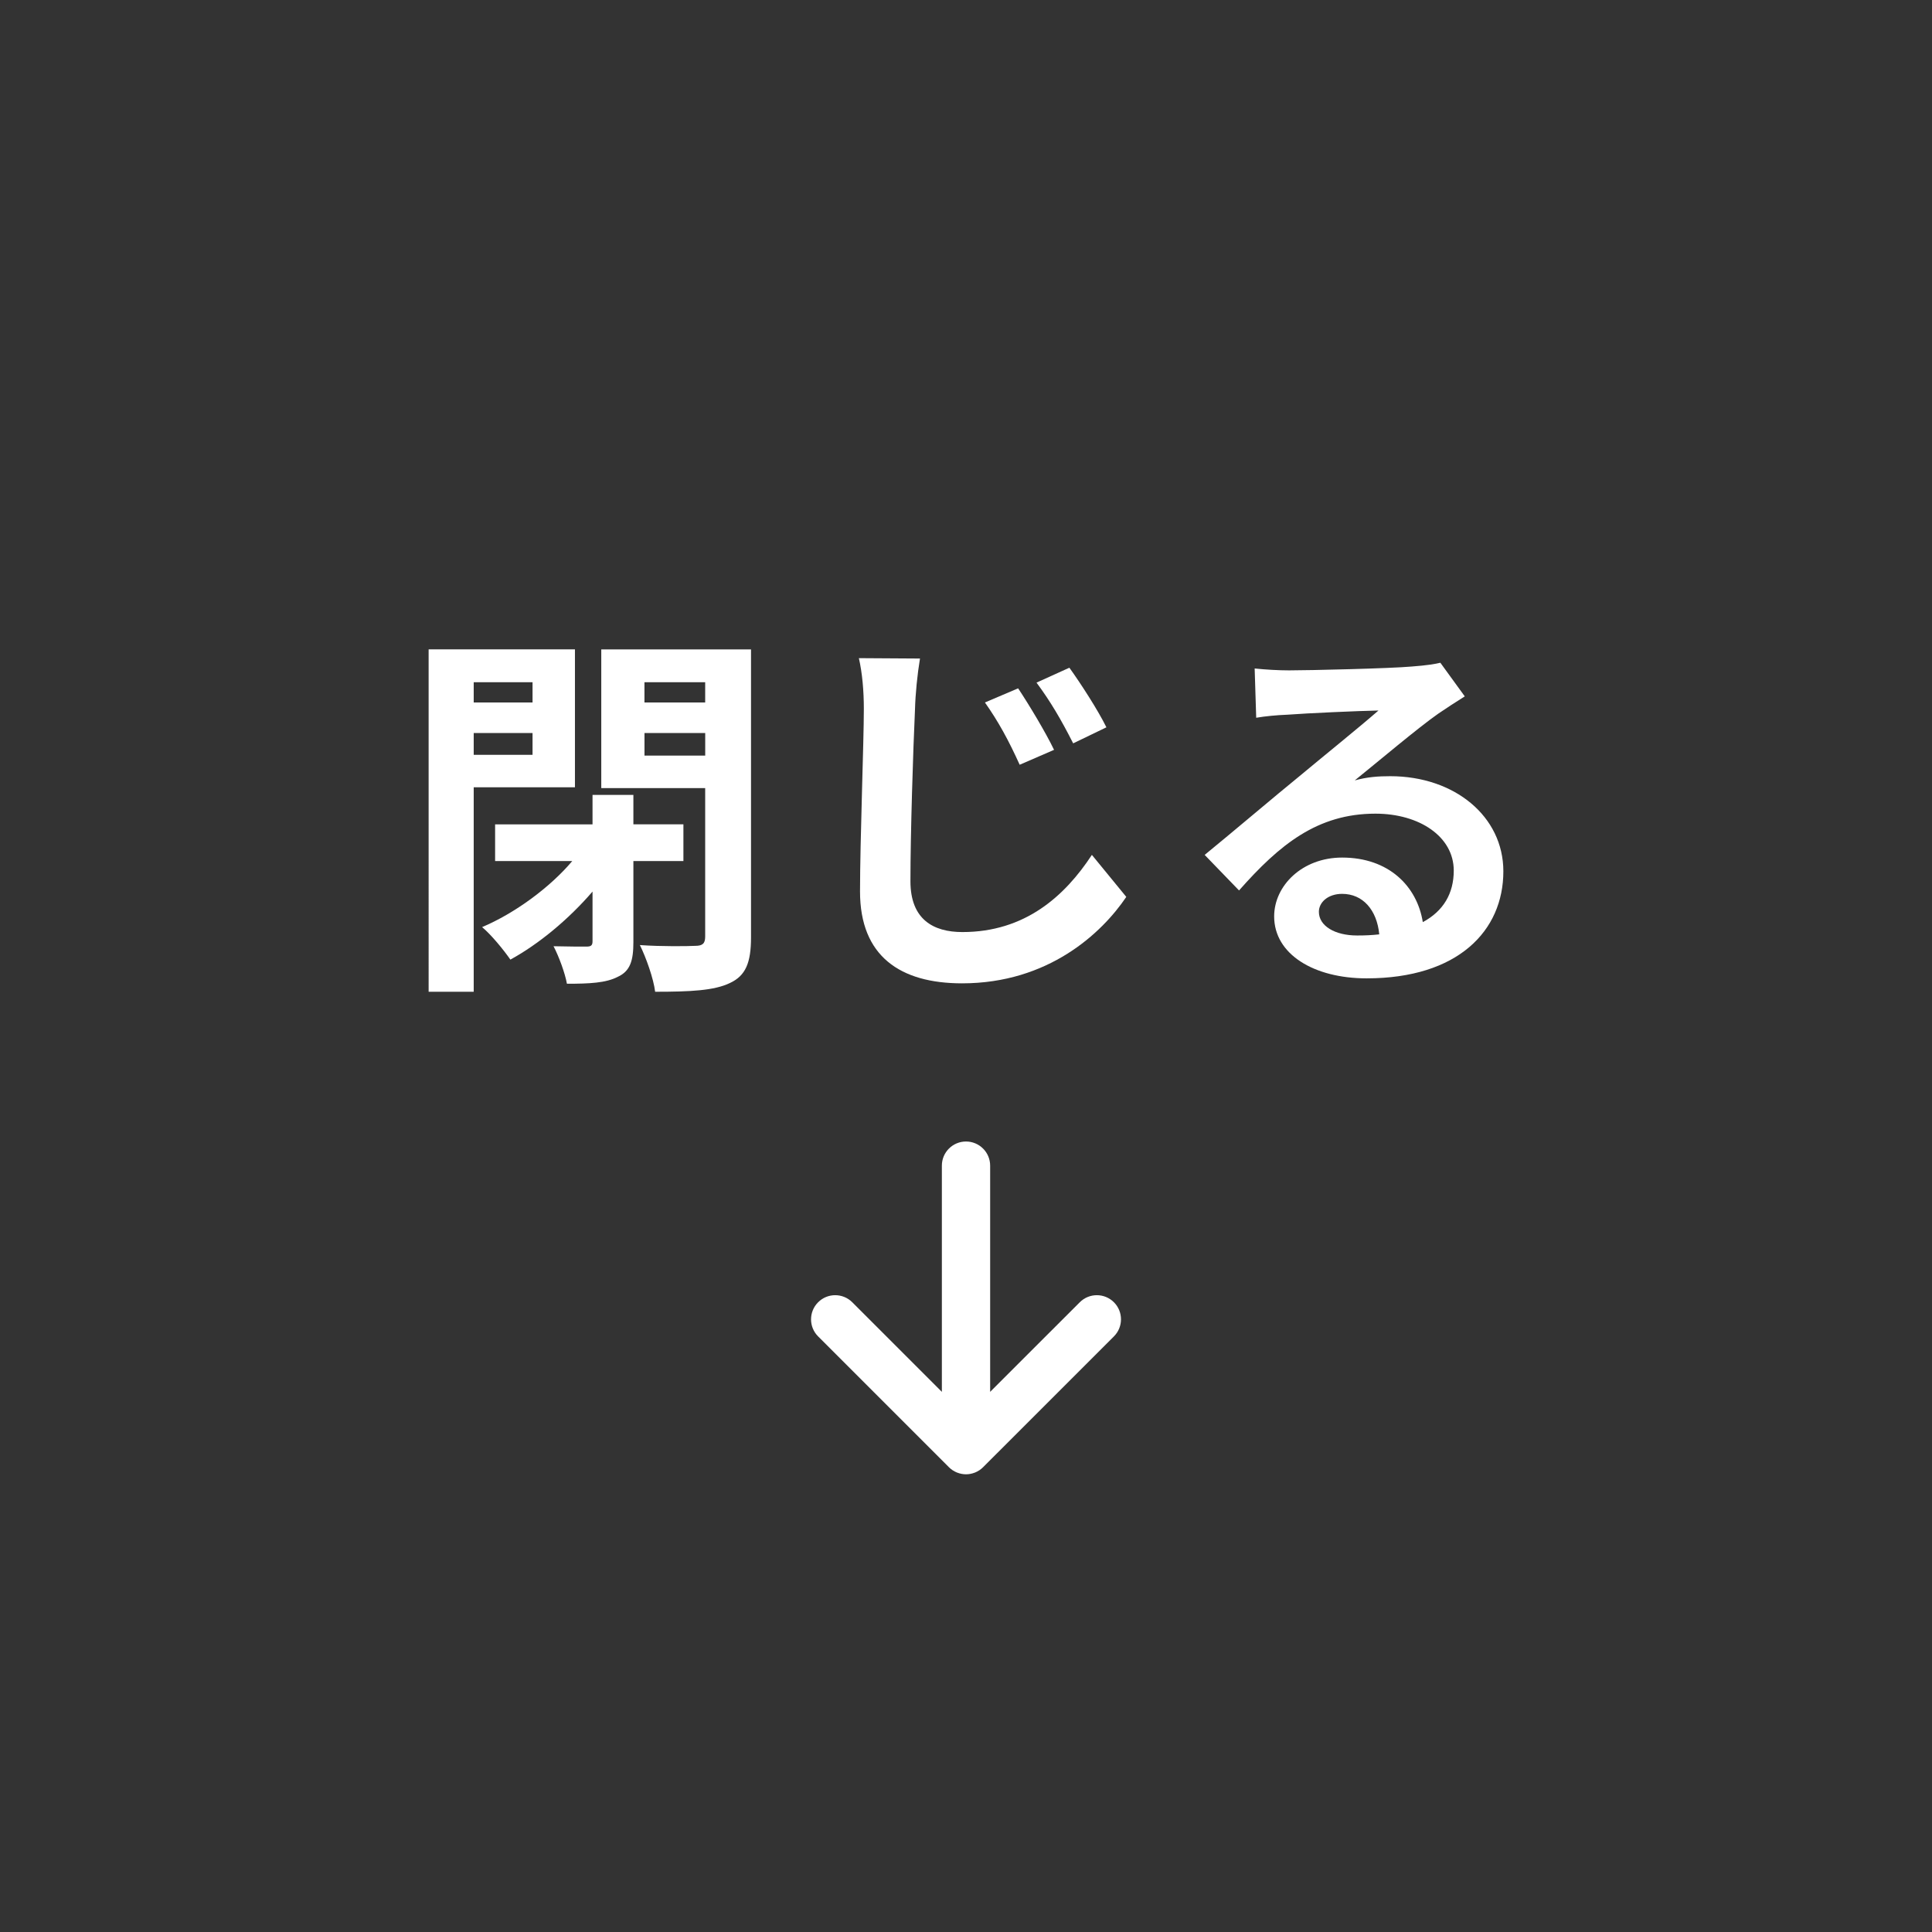
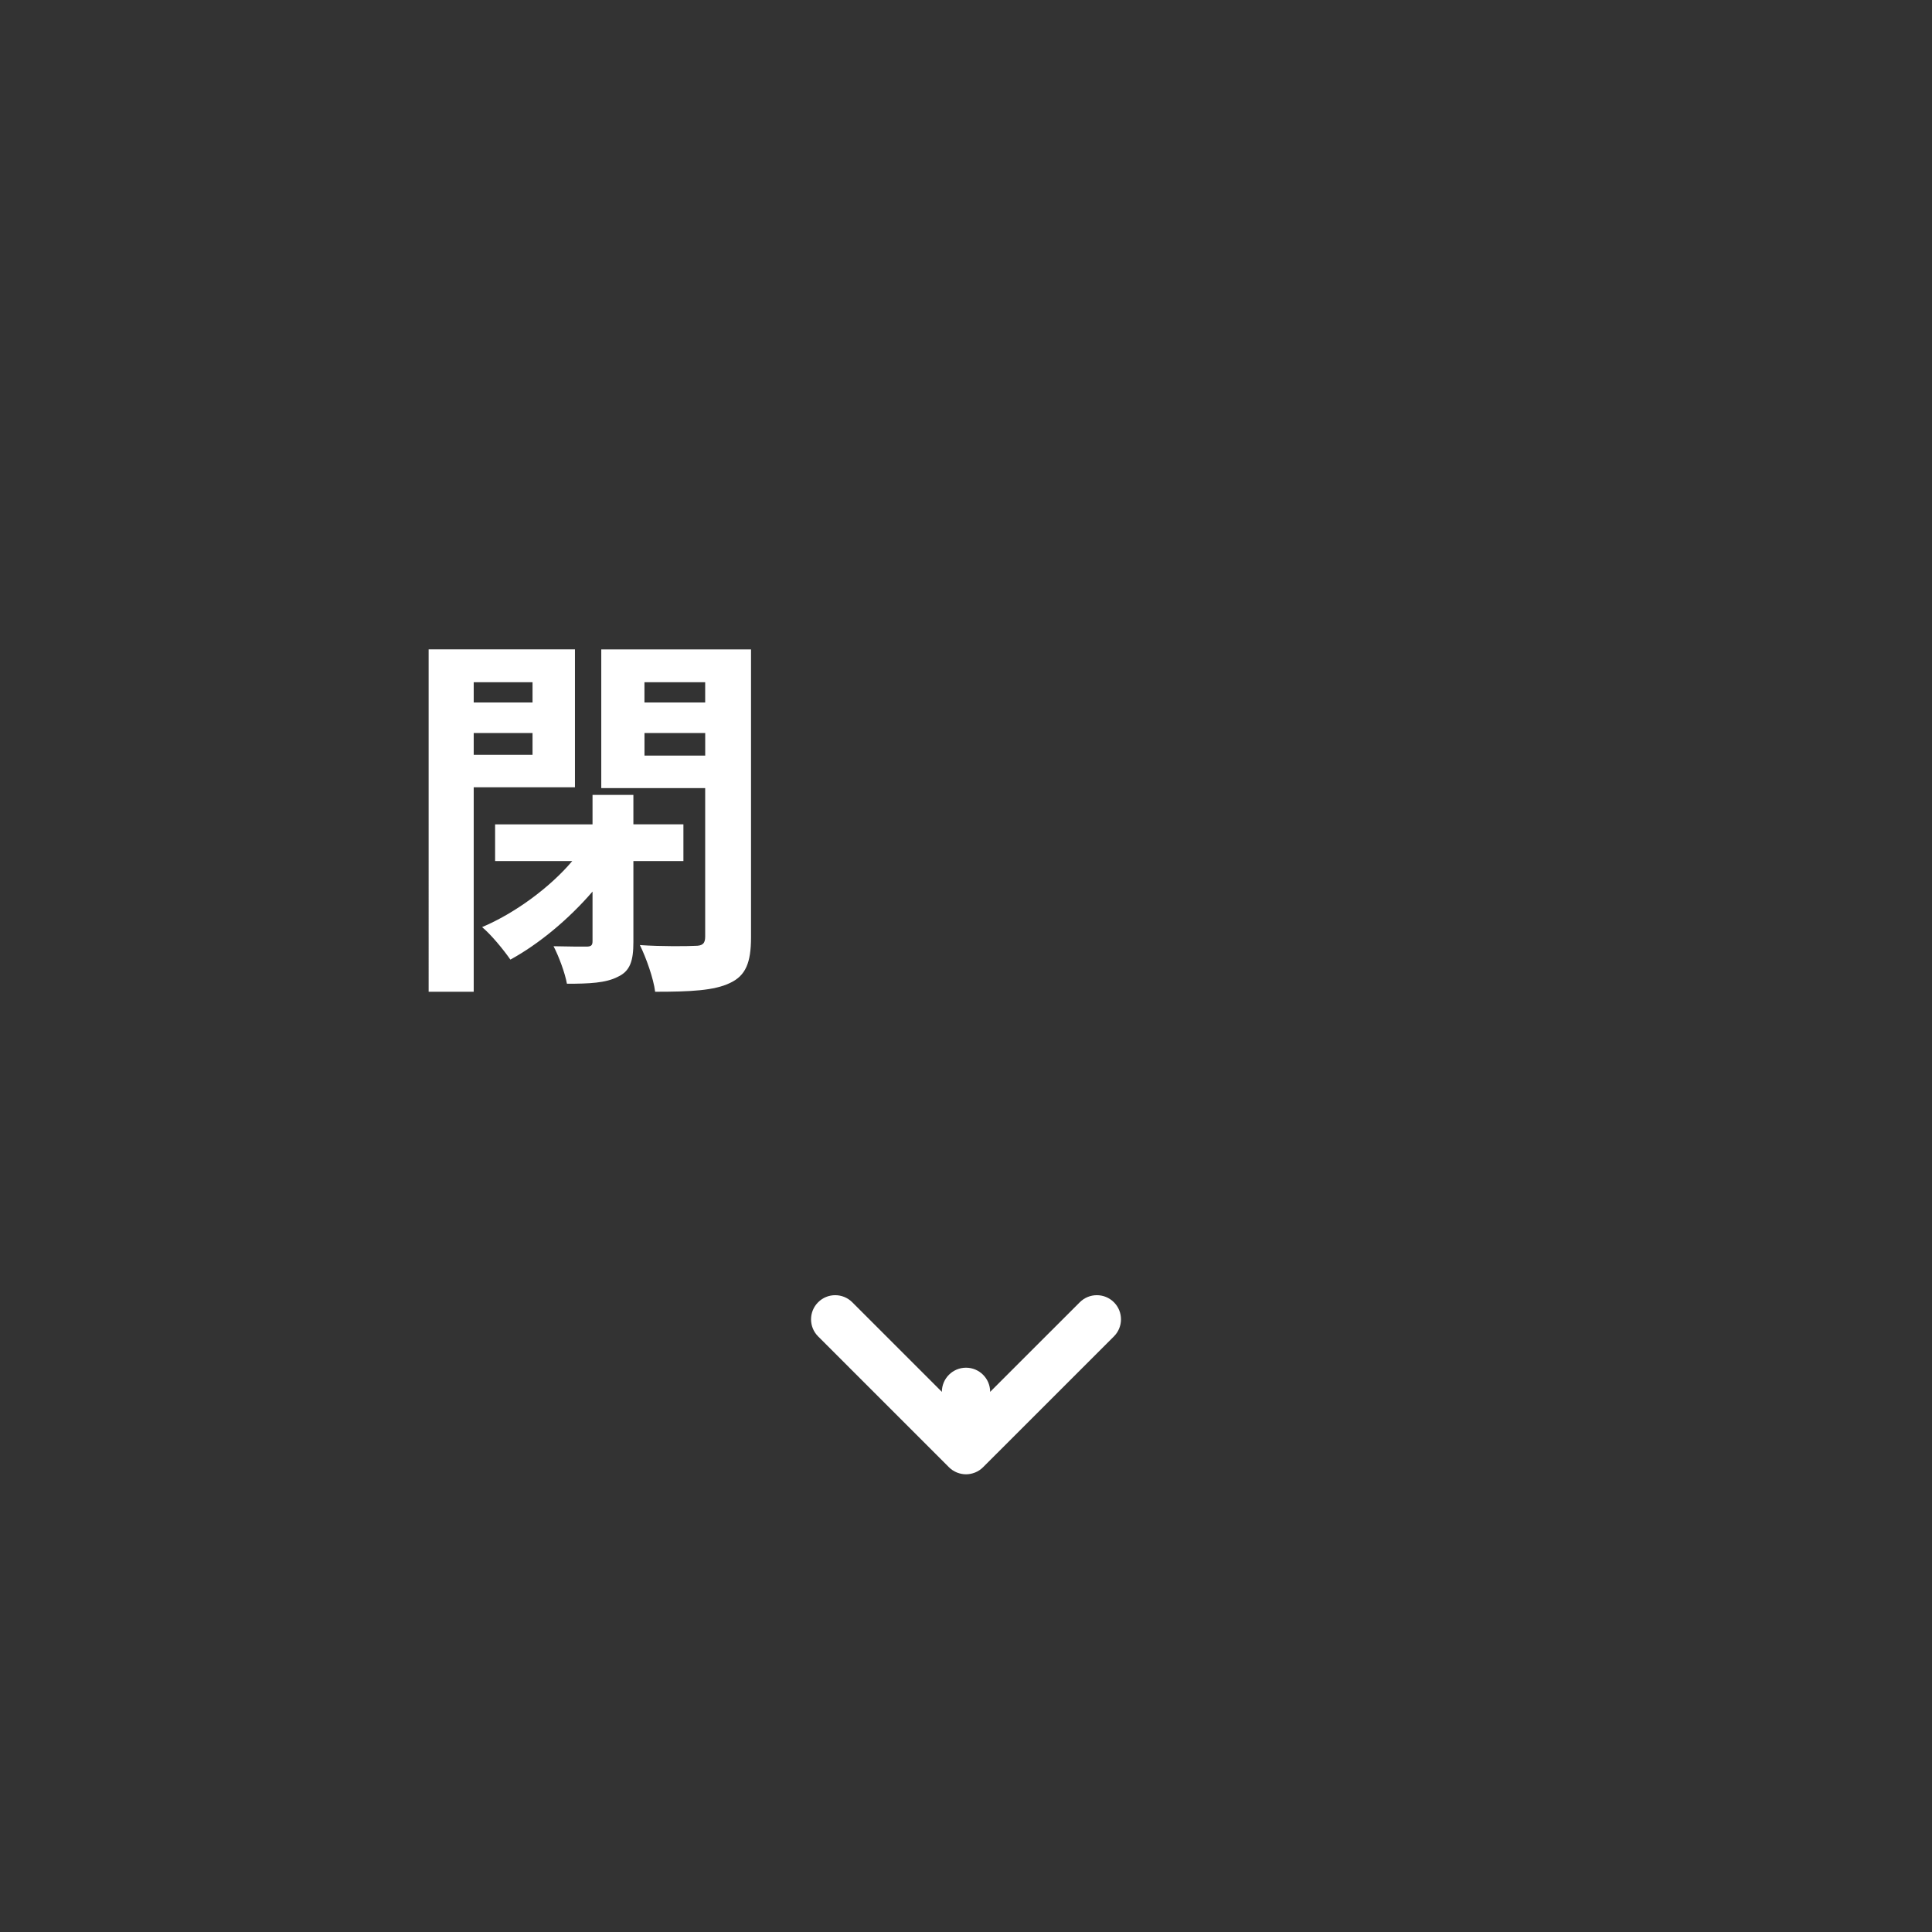
<svg xmlns="http://www.w3.org/2000/svg" version="1.1" id="txt" x="0px" y="0px" width="120px" height="120px" viewBox="0 0 120 120" enable-background="new 0 0 120 120" xml:space="preserve">
  <rect x="0" y="0" width="120" height="120" fill="#333333" stroke="none" />
  <g>
    <g>
      <path fill="#FFFFFF" d="M29.423,48.9V61.6h-2.8V40.334h9.088v8.565L29.423,48.9L29.423,48.9z M29.423,42.375v1.257h3.654v-1.257    H29.423z M33.077,46.883V45.53h-3.654v1.353H33.077z M39.341,53.48v5.03c0,1.143-0.189,1.808-0.973,2.163    c-0.735,0.381-1.757,0.429-3.155,0.429c-0.119-0.666-0.498-1.688-0.831-2.33c0.878,0.023,1.756,0.023,2.04,0.023    c0.285,0,0.381-0.071,0.381-0.333v-3.085c-1.472,1.709-3.322,3.252-5.102,4.226c-0.429-0.618-1.188-1.544-1.757-2.019    c2.018-0.854,4.199-2.444,5.601-4.104h-4.793v-2.278h6.051v-1.828h2.538v1.827h3.107v2.279H39.341L39.341,53.48z M46.647,58.225    c0,1.569-0.332,2.377-1.305,2.829c-0.973,0.475-2.467,0.546-4.65,0.546c-0.095-0.807-0.568-2.139-0.948-2.9    c1.377,0.096,2.967,0.072,3.44,0.048c0.45,0,0.616-0.142,0.616-0.57v-9.229h-6.454v-8.614h9.301V58.225z M40.028,42.375v1.257    h3.772v-1.257H40.028z M43.802,46.931v-1.4h-3.772v1.4H43.802z" />
-       <path fill="#FFFFFF" d="M57.142,40.903c-0.166,0.997-0.284,2.207-0.309,3.132c-0.118,2.539-0.284,7.783-0.284,10.701    c0,2.373,1.424,3.156,3.227,3.156c3.891,0,6.359-2.229,8.043-4.793l2.137,2.609c-1.52,2.255-4.842,5.369-10.202,5.369    c-3.844,0-6.336-1.689-6.336-5.701c0-3.155,0.237-9.301,0.237-11.342c0-1.115-0.096-2.23-0.309-3.155L57.142,40.903z     M65.469,46.574L63.334,47.5c-0.689-1.519-1.307-2.658-2.158-3.868l2.062-0.878C63.902,43.751,64.945,45.483,65.469,46.574z     M68.721,45.175l-2.064,0.996c-0.76-1.495-1.4-2.586-2.277-3.772l2.041-0.926C67.105,42.422,68.197,44.107,68.721,45.175z" />
-       <path fill="#FFFFFF" d="M90.98,43.253c-0.568,0.355-1.113,0.711-1.637,1.067c-1.258,0.878-3.725,2.966-5.197,4.152    c0.783-0.214,1.447-0.261,2.207-0.261c3.986,0,7.023,2.491,7.023,5.908c0,3.7-2.824,6.648-8.494,6.648    c-3.275,0-5.742-1.497-5.742-3.848c0-1.898,1.732-3.654,4.223-3.654c2.896,0,4.652,1.779,5.01,4.01    c1.279-0.688,1.922-1.778,1.922-3.203c0-2.11-2.137-3.534-4.865-3.534c-3.605,0-5.955,1.922-8.471,4.769L74.824,53.1    c1.658-1.353,4.482-3.749,5.885-4.888c1.305-1.092,3.748-3.062,4.91-4.081c-1.209,0.023-4.438,0.166-5.67,0.261    c-0.643,0.023-1.379,0.095-1.924,0.189l-0.096-3.061c0.666,0.071,1.473,0.118,2.137,0.118c1.234,0,6.266-0.118,7.594-0.237    c0.973-0.07,1.52-0.166,1.803-0.237L90.98,43.253z M85.668,58.035c-0.145-1.519-1.021-2.516-2.305-2.516    c-0.877,0-1.445,0.522-1.445,1.115c0,0.878,0.996,1.471,2.373,1.471C84.789,58.107,85.238,58.083,85.668,58.035z" />
    </g>
-     <path fill="#FFFFFF" d="M69.188,80.886c-0.586-0.586-1.535-0.586-2.121,0L61.5,86.45V72.401c0-0.828-0.672-1.5-1.499-1.5   c-0.829,0-1.5,0.672-1.5,1.5V86.45l-5.565-5.564c-0.586-0.586-1.535-0.586-2.121,0s-0.586,1.535,0,2.121l8.125,8.125   c0.139,0.139,0.306,0.25,0.491,0.326c0.008,0.004,0.016,0.004,0.022,0.008c0.17,0.066,0.354,0.105,0.548,0.105   c0.193,0,0.377-0.039,0.546-0.105c0.008-0.004,0.016-0.004,0.023-0.008c0.186-0.076,0.352-0.188,0.49-0.326l8.127-8.125   C69.773,82.421,69.773,81.472,69.188,80.886z" />
+     <path fill="#FFFFFF" d="M69.188,80.886c-0.586-0.586-1.535-0.586-2.121,0L61.5,86.45c0-0.828-0.672-1.5-1.499-1.5   c-0.829,0-1.5,0.672-1.5,1.5V86.45l-5.565-5.564c-0.586-0.586-1.535-0.586-2.121,0s-0.586,1.535,0,2.121l8.125,8.125   c0.139,0.139,0.306,0.25,0.491,0.326c0.008,0.004,0.016,0.004,0.022,0.008c0.17,0.066,0.354,0.105,0.548,0.105   c0.193,0,0.377-0.039,0.546-0.105c0.008-0.004,0.016-0.004,0.023-0.008c0.186-0.076,0.352-0.188,0.49-0.326l8.127-8.125   C69.773,82.421,69.773,81.472,69.188,80.886z" />
  </g>
</svg>